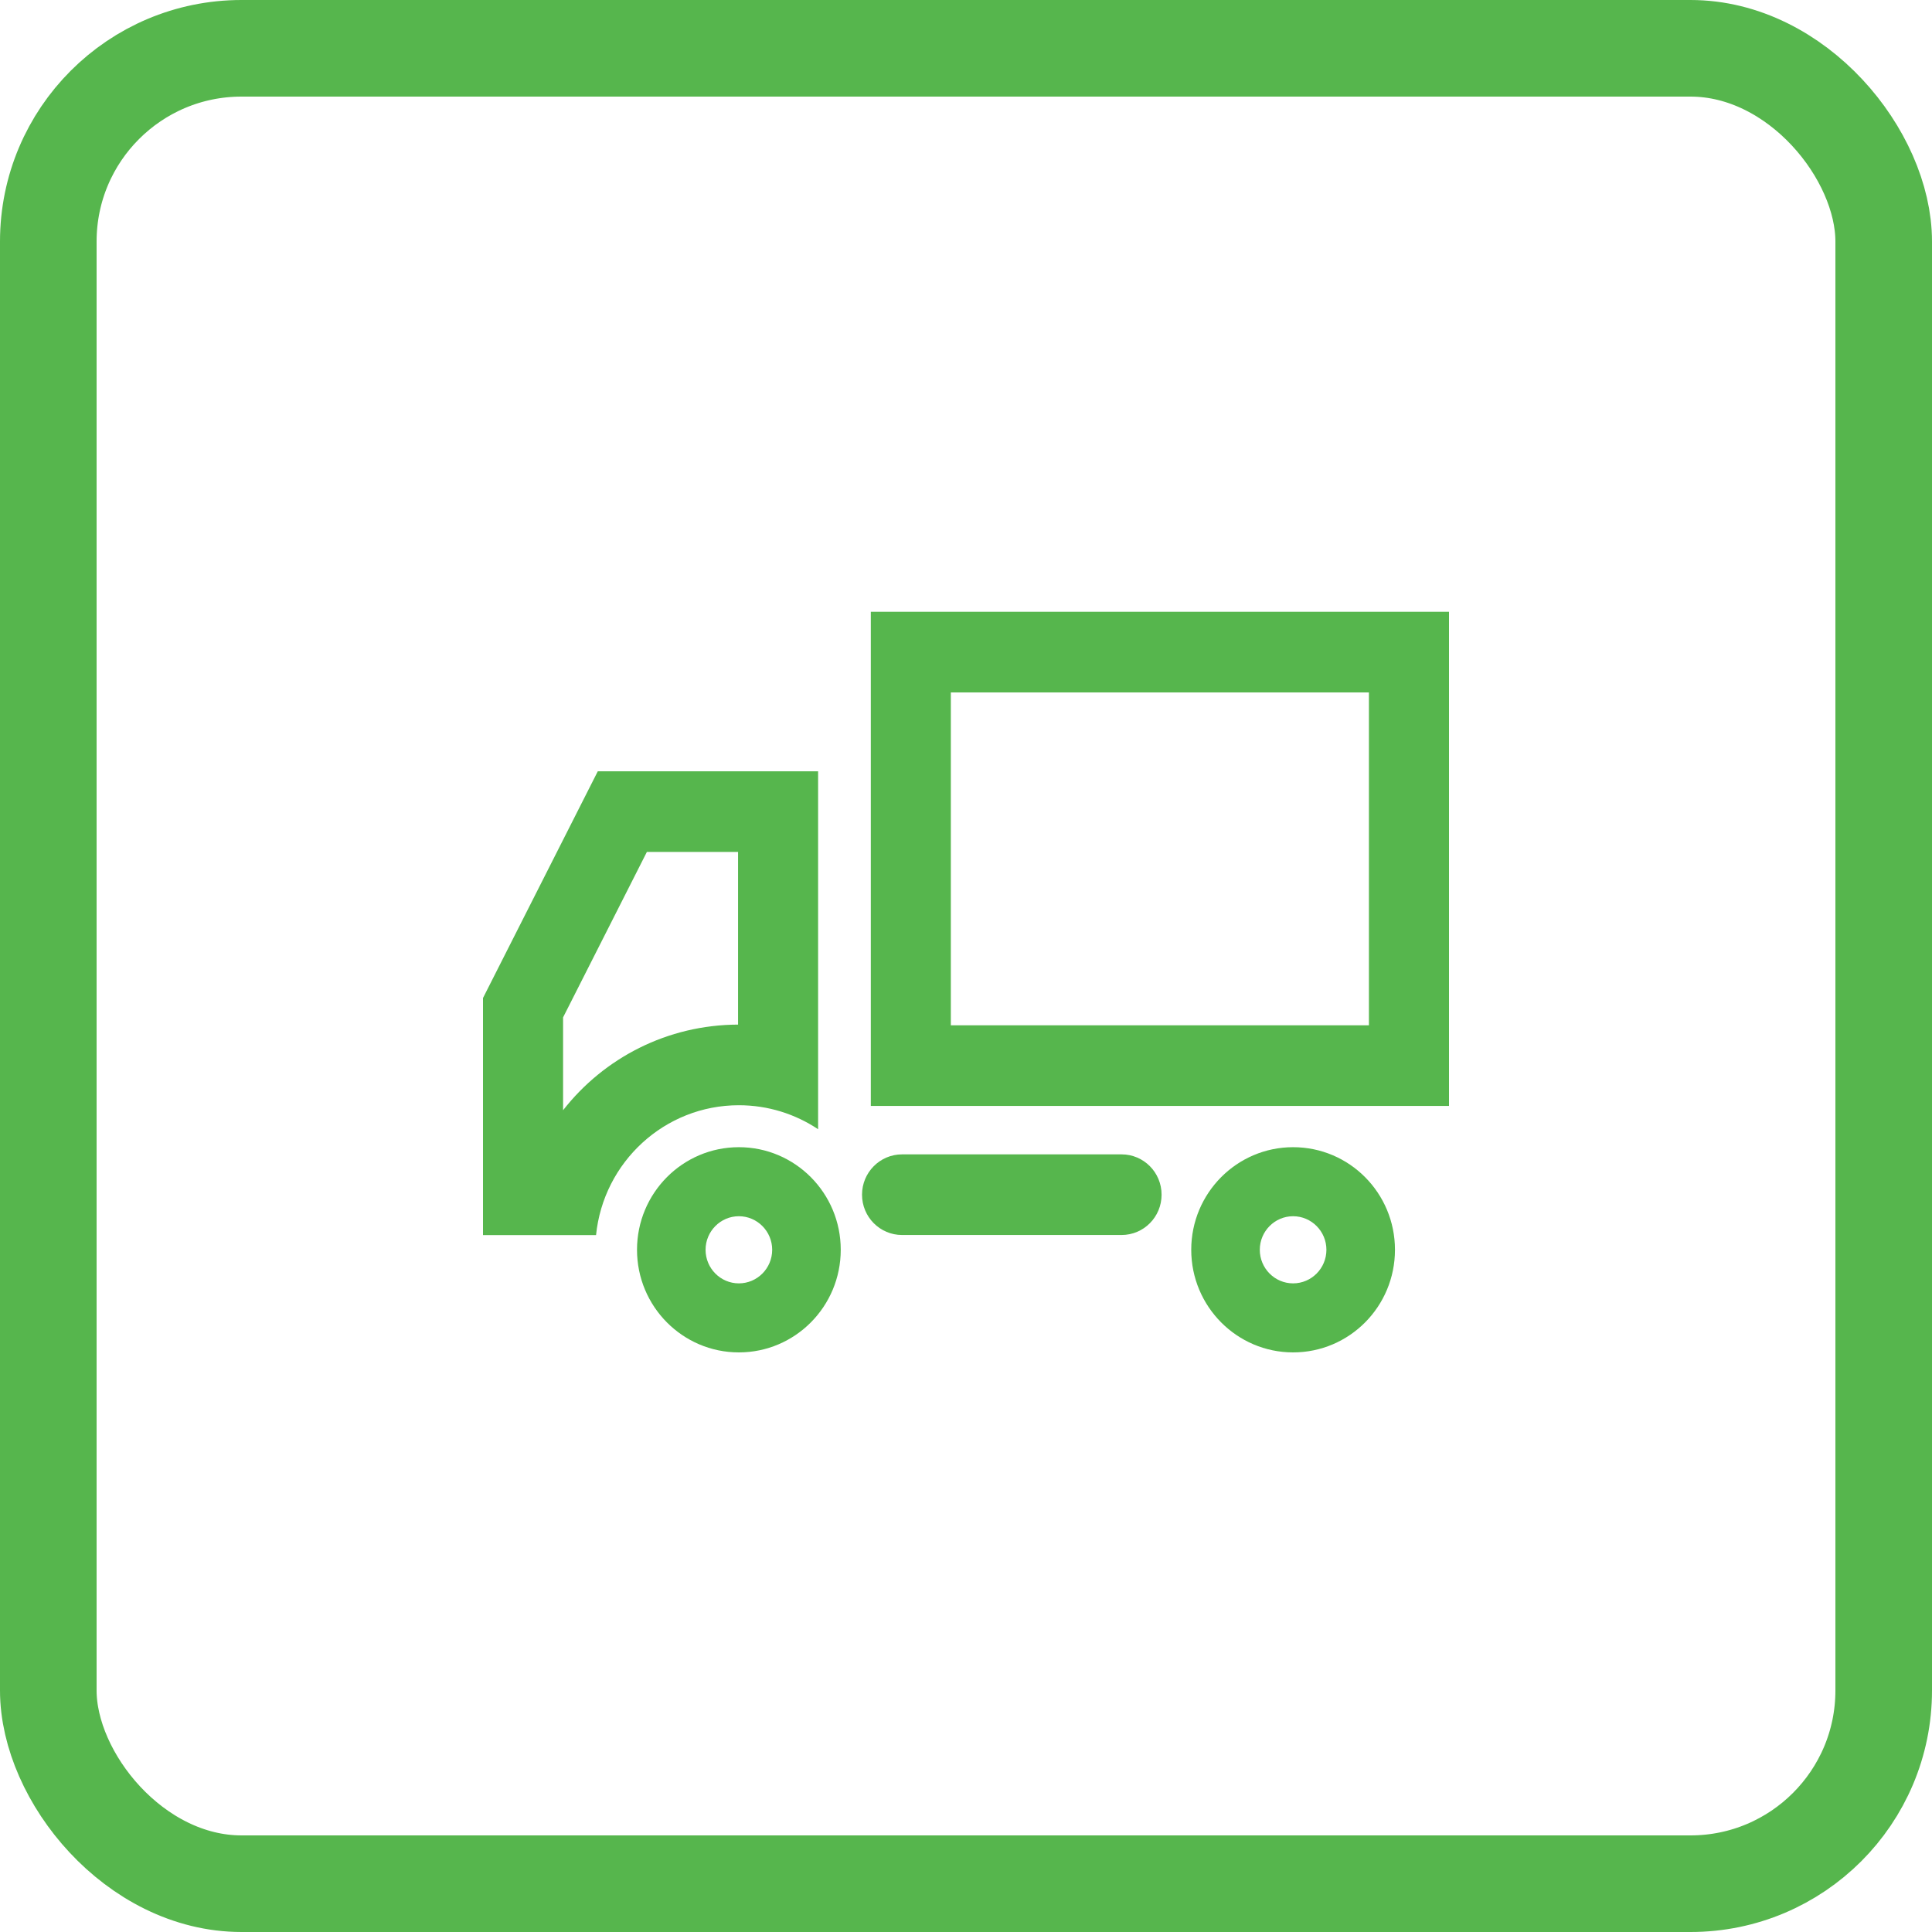
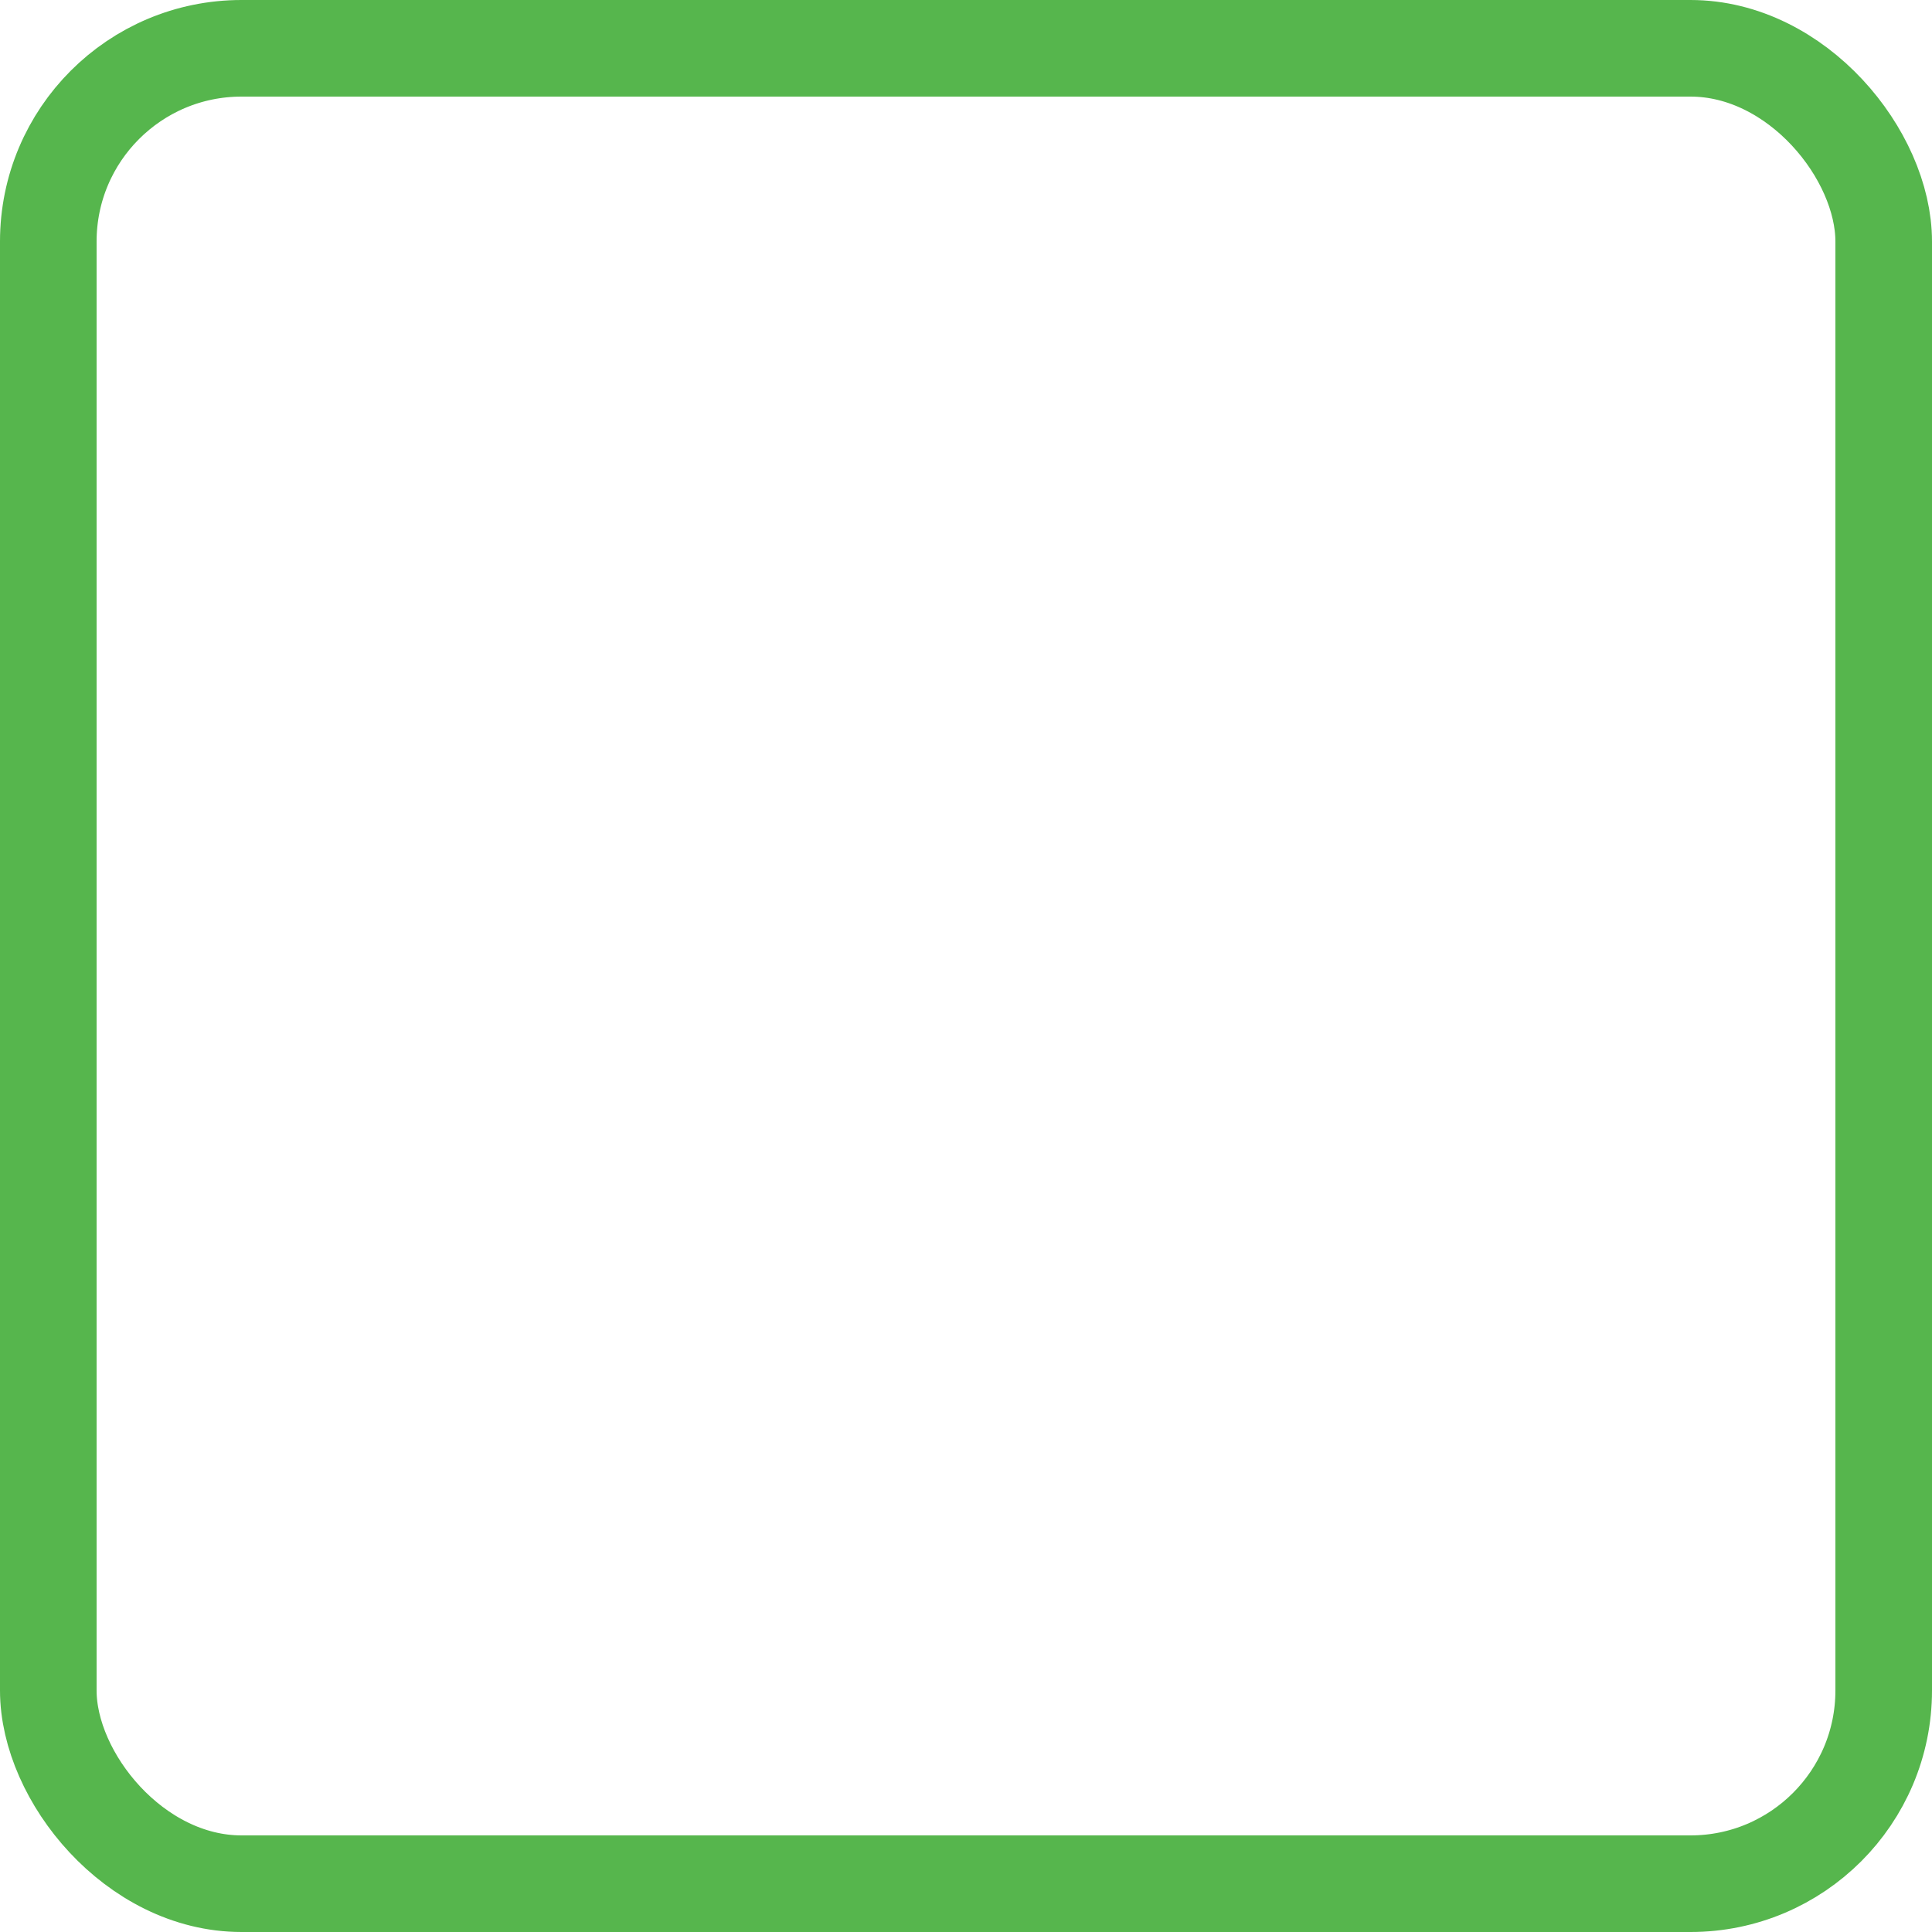
<svg xmlns="http://www.w3.org/2000/svg" width="60px" height="60px" viewBox="0 0 60 60" version="1.1">
  <title>icon-truck</title>
  <desc>Created with Sketch.</desc>
  <g id="Desktop" stroke="none" stroke-width="1" fill="none" fill-rule="evenodd">
    <g id="home-Final" transform="translate(-1140, -1857)">
      <g id="icon-truck" transform="translate(1140, 1857)">
        <rect id="Rectangle-Copy-6" stroke="#56B64D" stroke-width="3" x="1.5" y="1.5" width="57" height="57" rx="6" />
-         <path d="M34.831,38.354 L28.014,38.354 C27.328,38.354 26.771,37.795 26.771,37.102 C26.771,36.411 27.328,35.85 28.014,35.85 L34.831,35.85 C35.519,35.85 36.074,36.411 36.074,37.102 C36.074,37.795 35.519,38.354 34.831,38.354 Z M40.158,35.627 C41.909,35.627 43.322,37.053 43.322,38.813 C43.322,40.573 41.909,42 40.158,42 C38.413,42 36.995,40.573 36.995,38.813 C36.995,37.053 38.413,35.627 40.158,35.627 Z M40.158,37.771 C39.588,37.771 39.124,38.24 39.124,38.813 C39.124,39.389 39.588,39.856 40.158,39.856 C40.729,39.856 41.193,39.389 41.193,38.813 C41.193,38.24 40.729,37.771 40.158,37.771 Z M25.407,23.953 L25.407,35.069 C24.7,34.599 23.856,34.324 22.945,34.324 C20.639,34.324 18.739,36.091 18.511,38.356 L15,38.356 L15,30.994 L18.565,23.953 L25.407,23.953 Z M22.921,26.458 L20.089,26.458 L17.487,31.596 L17.487,34.479 C18.756,32.855 20.724,31.827 22.921,31.82 L22.921,26.458 Z M22.946,35.627 C24.694,35.627 26.11,37.053 26.11,38.813 C26.11,40.573 24.694,42 22.946,42 C21.199,42 19.783,40.573 19.783,38.813 C19.783,37.053 21.199,35.627 22.946,35.627 Z M22.946,37.771 C22.376,37.771 21.912,38.24 21.912,38.813 C21.912,39.389 22.376,39.856 22.946,39.856 C23.517,39.856 23.981,39.389 23.981,38.813 C23.981,38.24 23.517,37.771 22.946,37.771 Z M27.044,34.346 L27.044,19 L45,19 L45,34.346 L27.044,34.346 Z M29.529,31.842 L42.513,31.842 L42.513,21.504 L29.529,21.504 L29.529,31.842 Z" id="truck-icon" fill="#56B64D" />
      </g>
    </g>
  </g>
</svg>